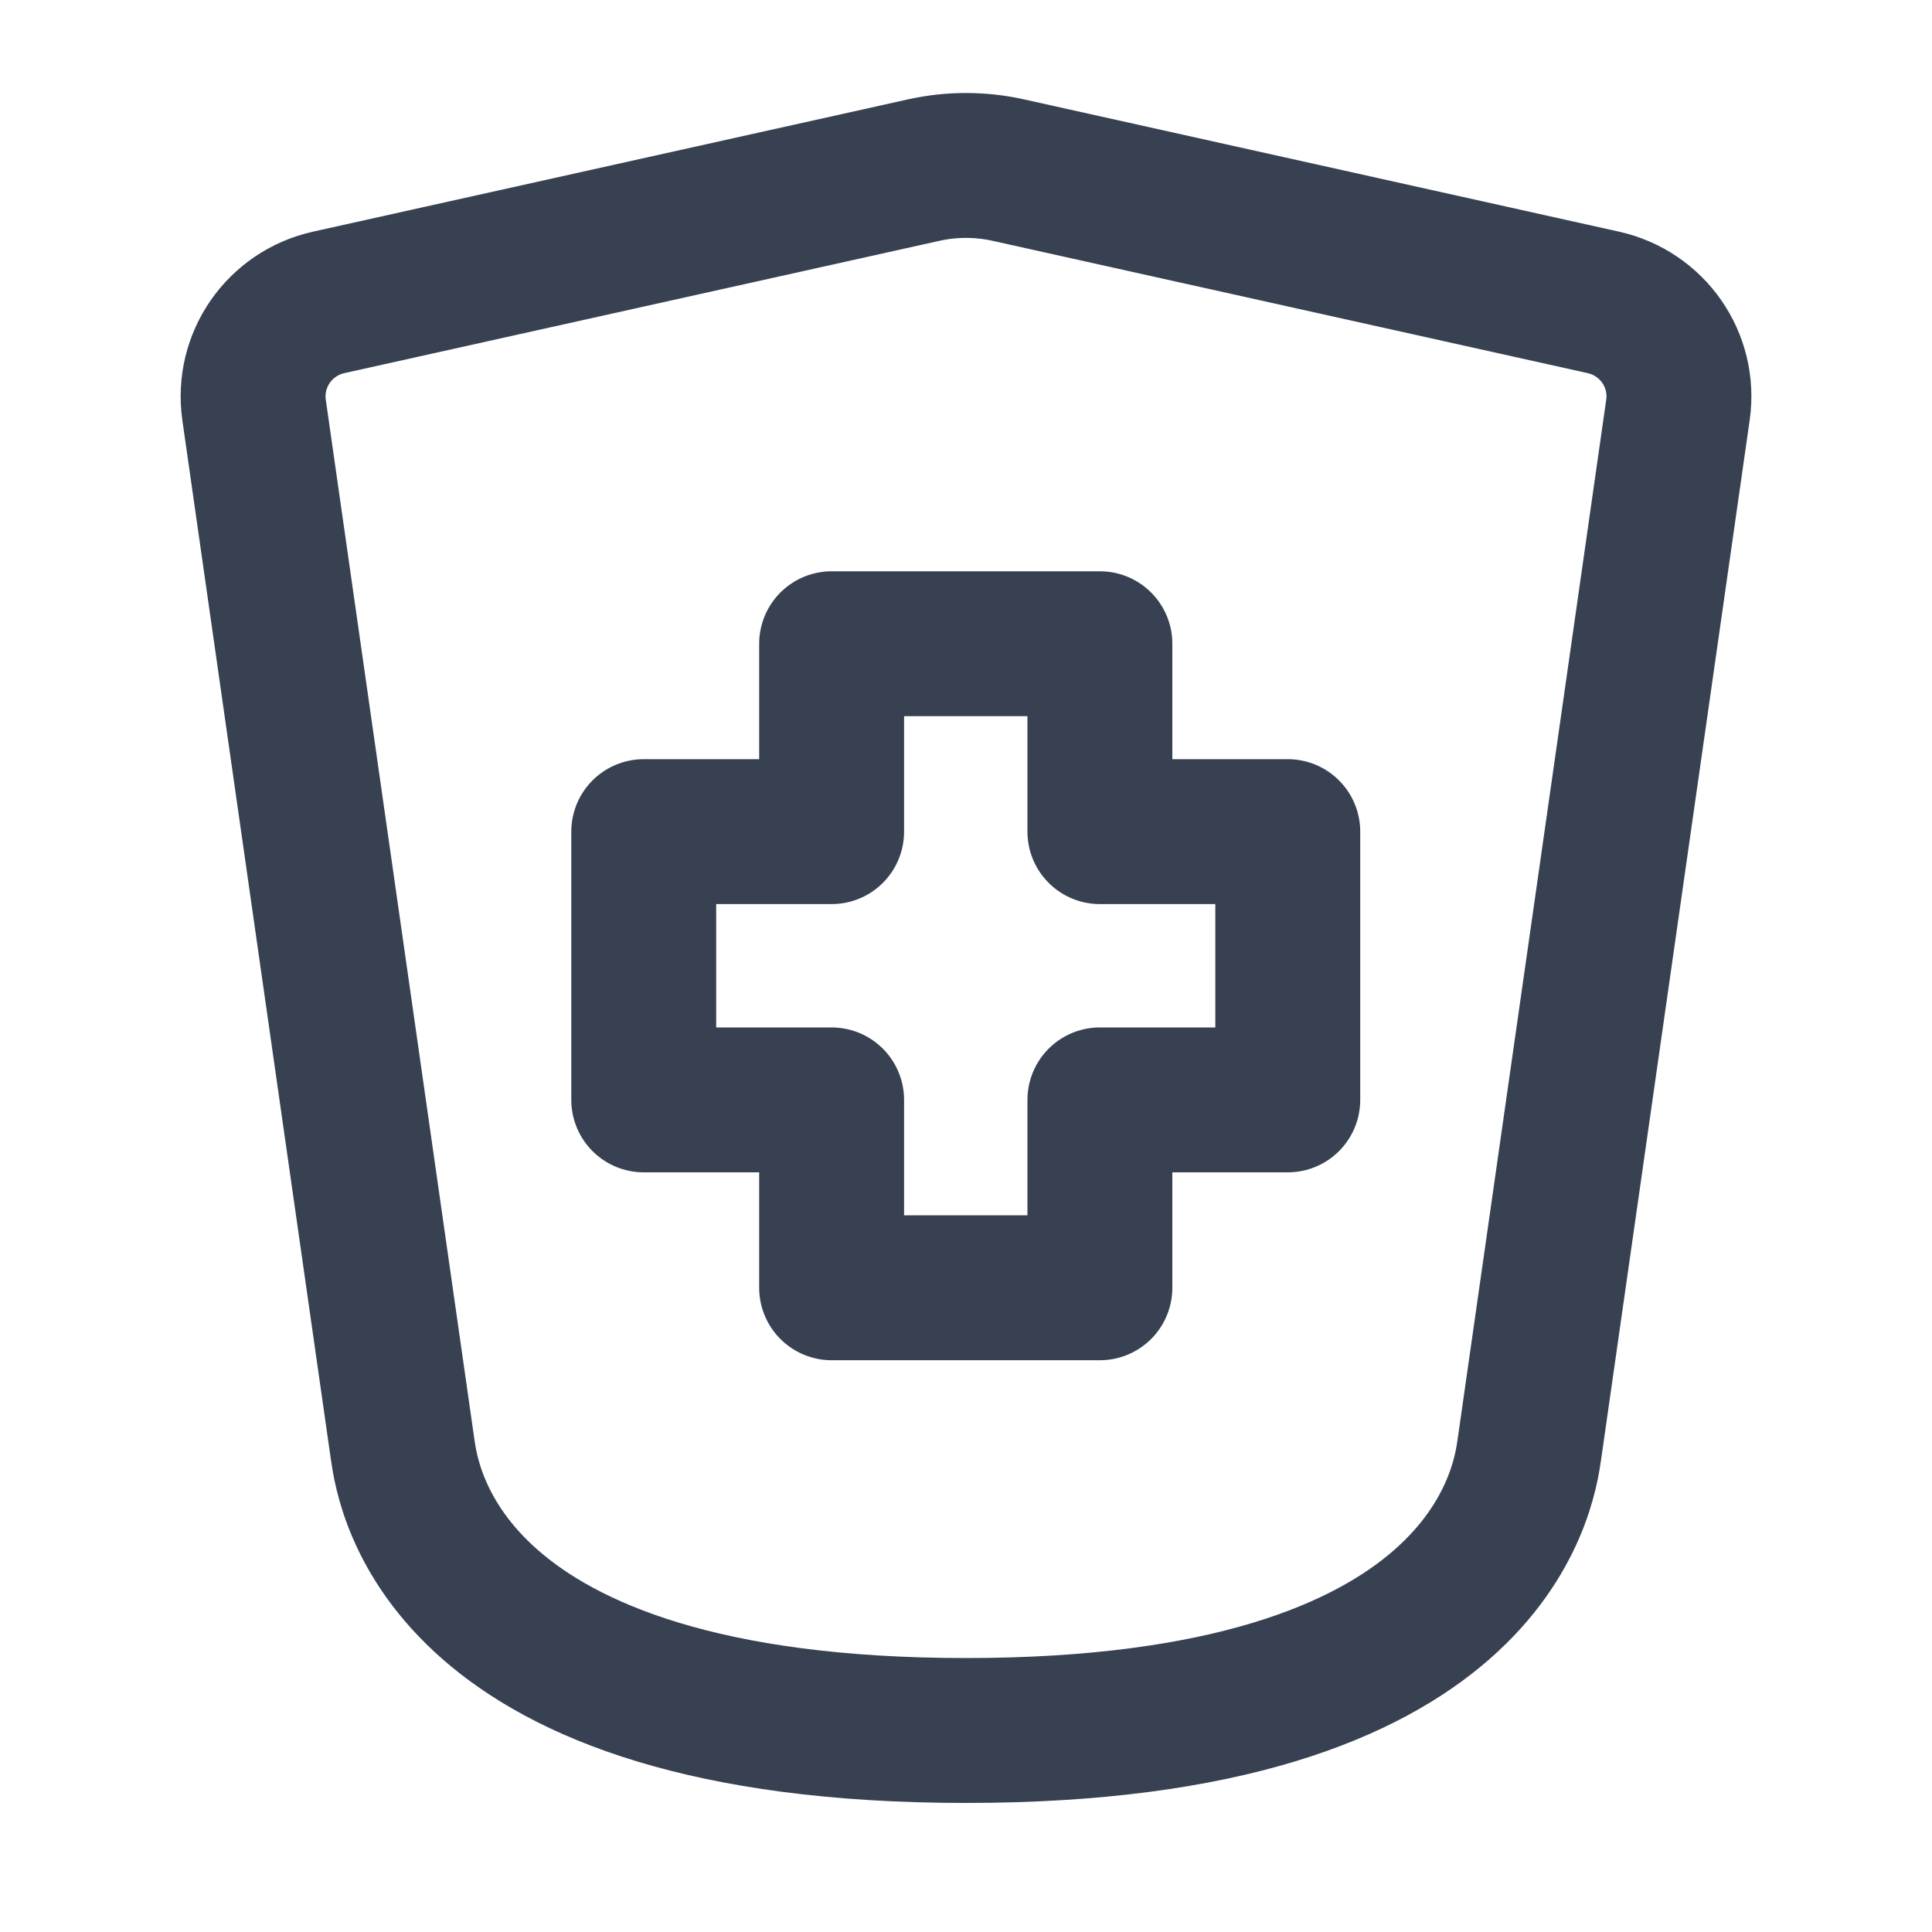
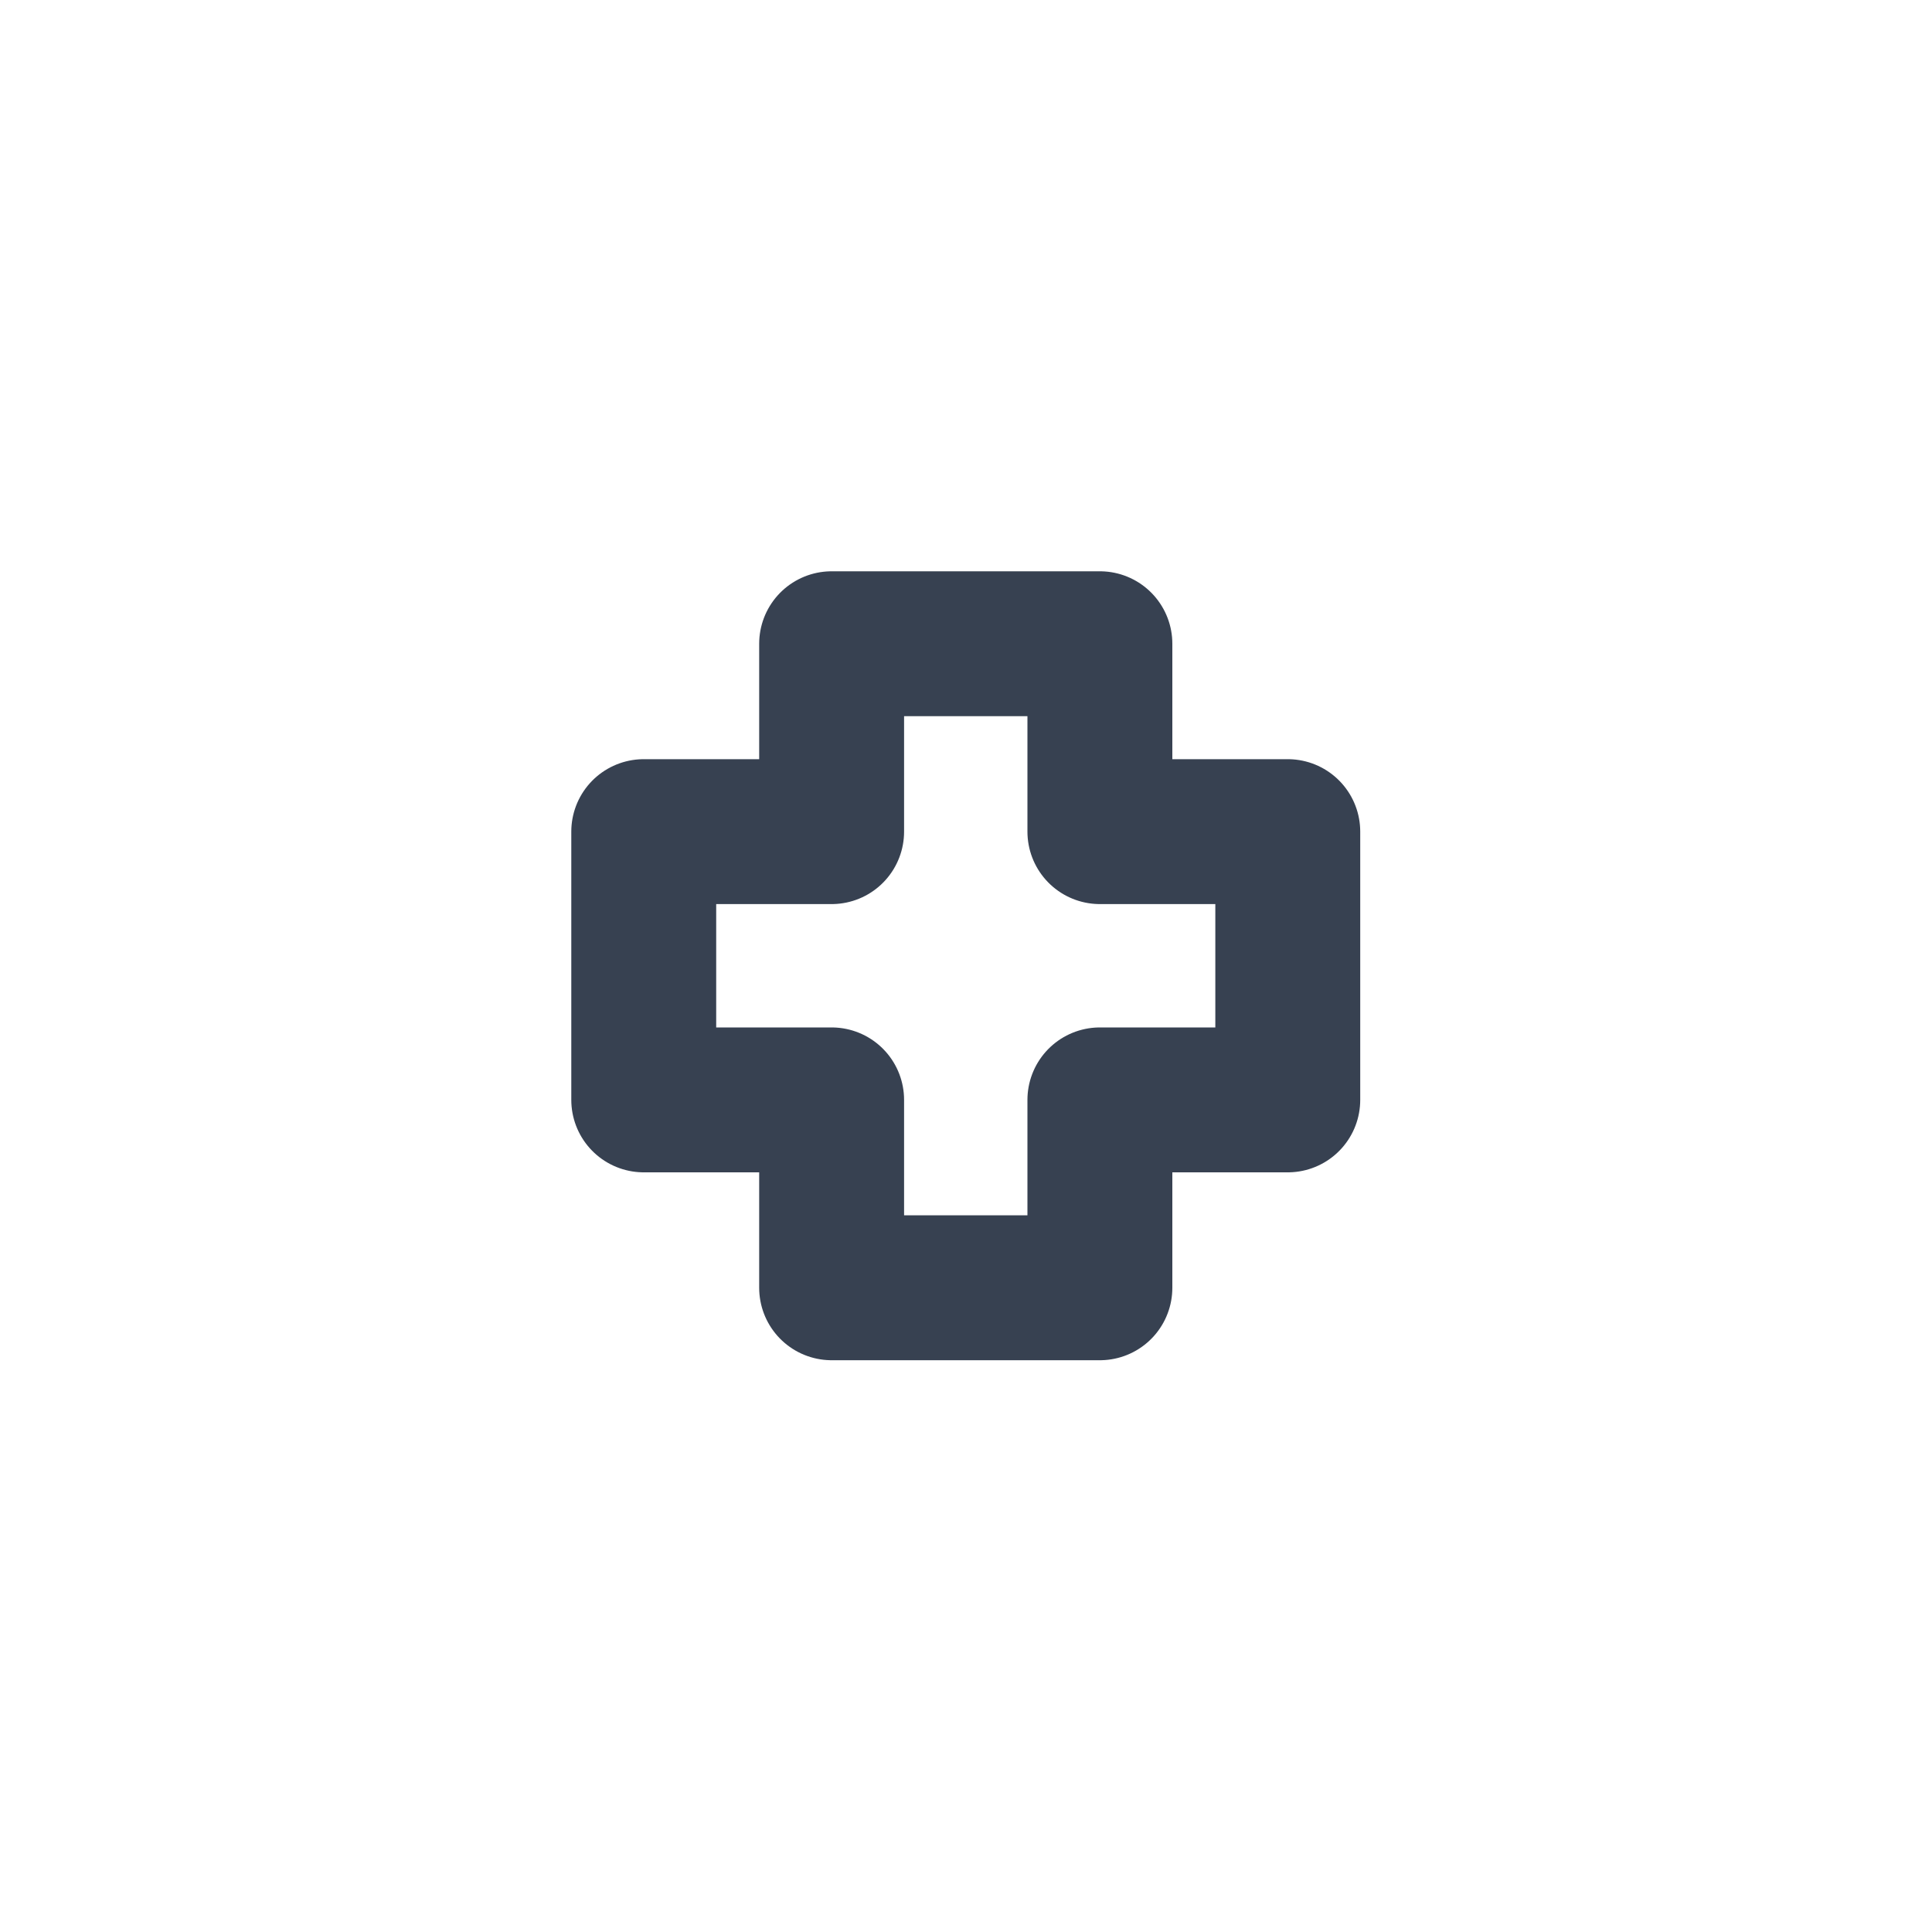
<svg xmlns="http://www.w3.org/2000/svg" fill="none" viewBox="0 0 20 20" height="20" width="20">
  <path stroke-linejoin="round" stroke-linecap="round" stroke-width="1.5" stroke="#374151" d="M11.386 13.331H8.609V11.386H6.664V8.609H8.609V6.664H11.386V8.609H13.331V11.386H11.386V13.331Z" />
-   <path stroke-linejoin="round" stroke-linecap="round" stroke-width="1.5" stroke="#374151" d="M4.167 14.997L2.63 4.244C2.557 3.726 2.894 3.243 3.404 3.13L9.566 1.76C9.852 1.697 10.148 1.697 10.434 1.76L16.596 3.13C17.106 3.243 17.444 3.726 17.37 4.244L15.833 14.997C15.774 15.41 15.417 17.914 10 17.914C4.583 17.914 4.226 15.41 4.167 14.997Z" />
</svg>